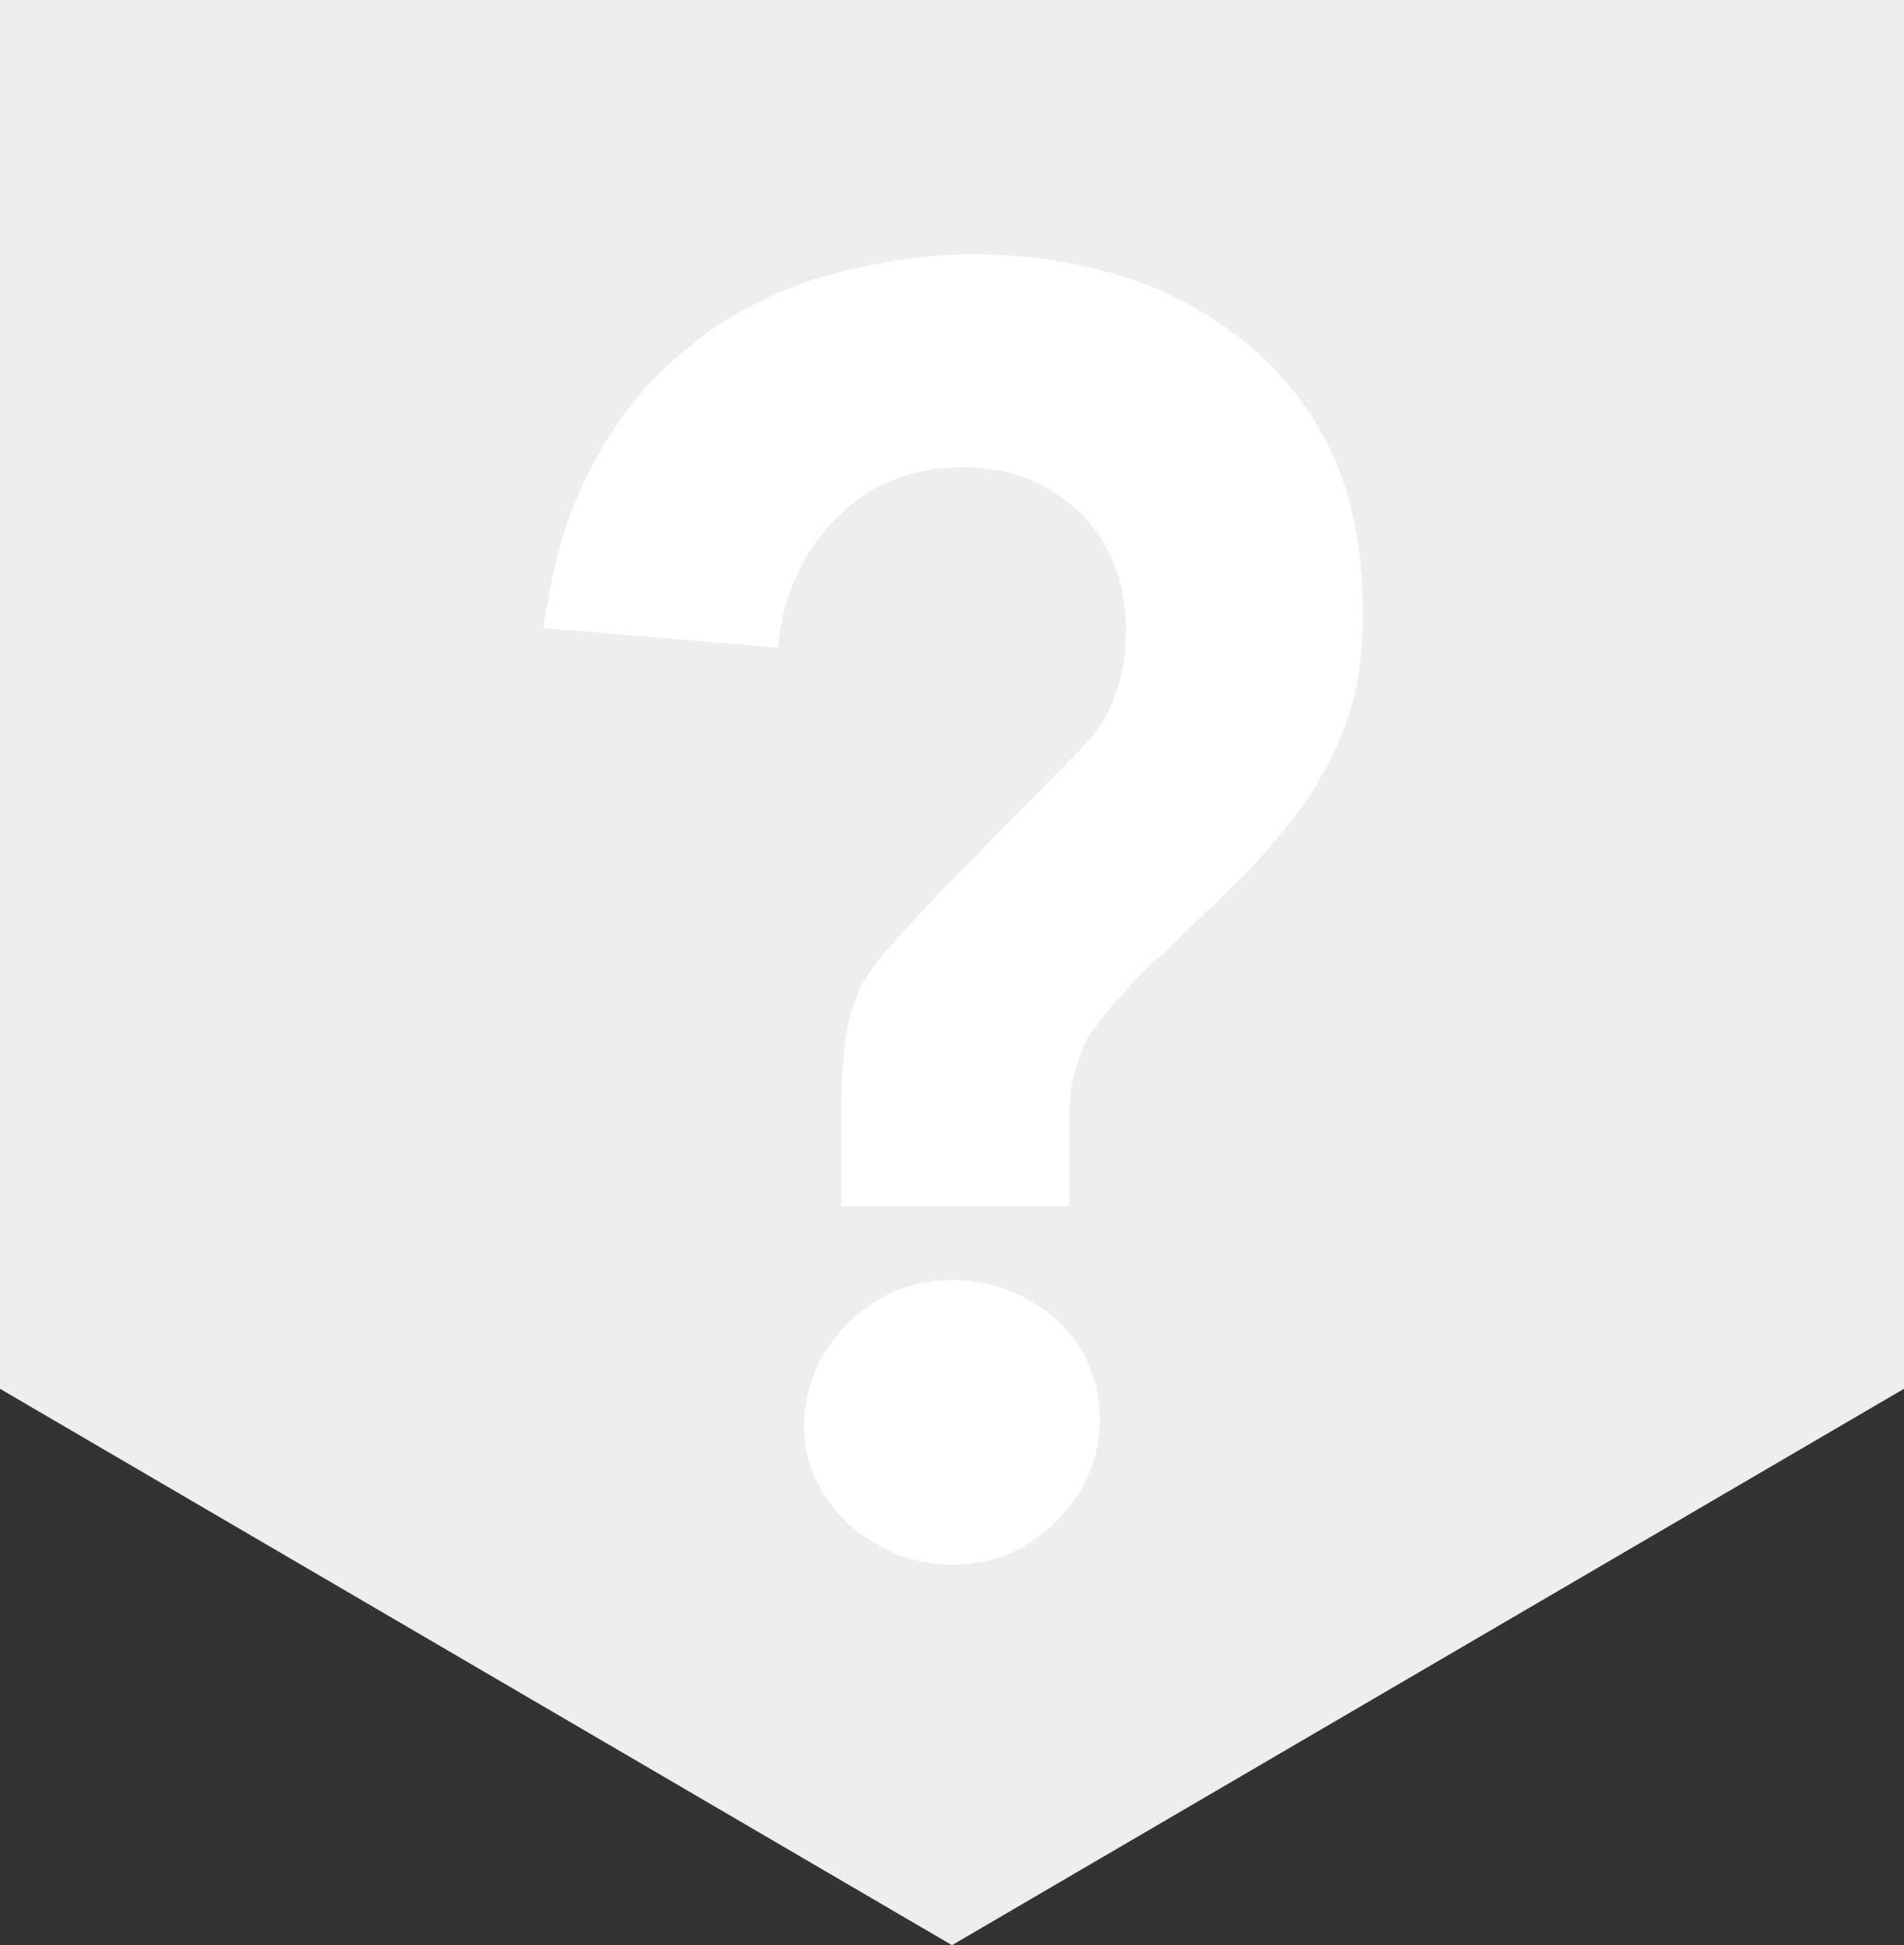
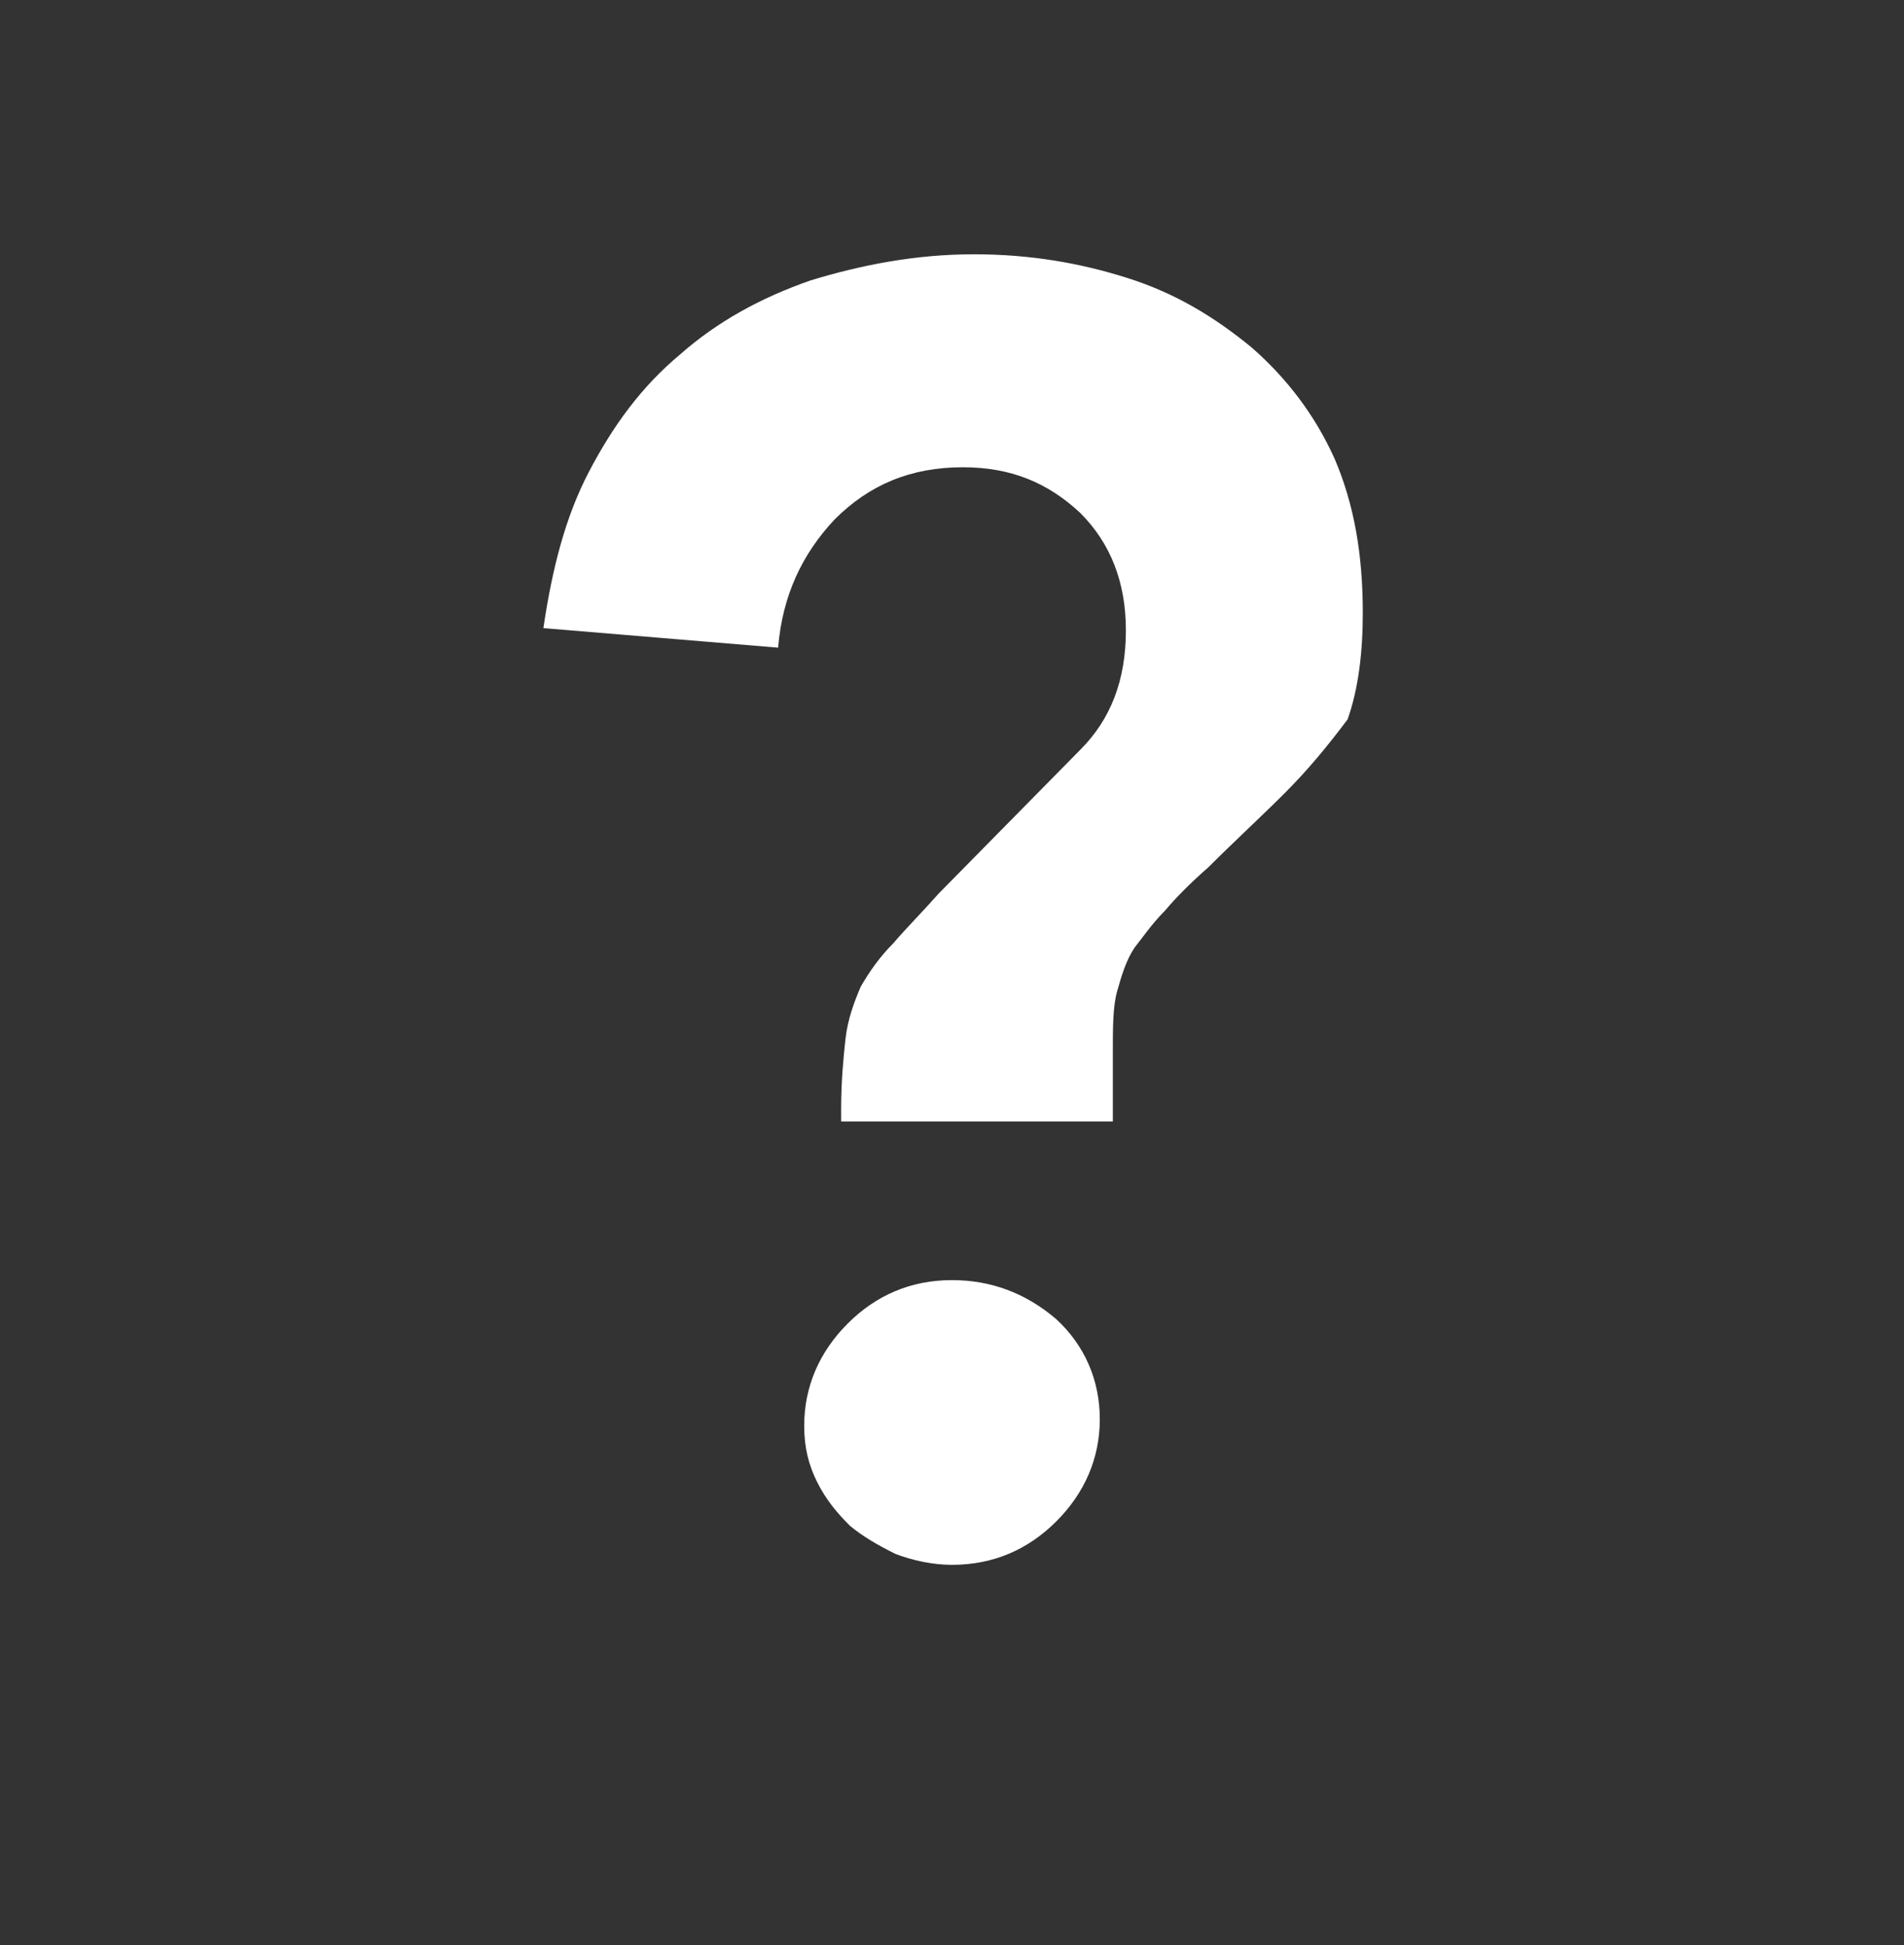
<svg xmlns="http://www.w3.org/2000/svg" version="1.1" id="Layer_1" x="0px" y="0px" viewBox="0 0 87.6 89.5" style="enable-background:new 0 0 87.6 89.5;" xml:space="preserve">
  <rect x="0" y="0" width="87.6" height="89.5" fill="#333333" stroke="none" />
  <style type="text/css">
	.st0{fill:#EFEEED;}
	.st1{fill:#FFFFFF;}
</style>
-   <polygon class="st0" points="0,0 0,63.9 43.8,89.5 87.6,63.9 87.6,0 " />
  <g>
-     <path class="st1" d="M38.7,55.7V51c0-1.2,0.1-2.3,0.2-3.2s0.4-1.7,0.7-2.4c0.4-0.7,0.9-1.4,1.5-2c0.6-0.7,1.3-1.4,2.1-2.3l6.5-6.6   c1.4-1.4,2.1-3.2,2.1-5.5c0-2.2-0.7-4-2.1-5.4c-1.5-1.4-3.2-2.1-5.4-2.1c-2.4,0-4.3,0.8-5.9,2.4c-1.5,1.6-2.4,3.5-2.6,5.9L25,28.9   c0.4-2.7,1-5.1,2.1-7.2s2.4-3.9,4.2-5.4c1.7-1.5,3.7-2.6,6-3.4c2.3-0.7,4.8-1.2,7.5-1.2c2.6,0,4.9,0.4,7.1,1.1   c2.2,0.7,4,1.8,5.7,3.2c1.6,1.4,2.9,3.1,3.8,5.1c0.9,2.1,1.3,4.4,1.3,7.1c0,1.8-0.2,3.5-0.7,4.9c-0.5,1.4-1.2,2.7-2,3.9   c-0.9,1.2-1.8,2.3-2.9,3.4c-1.1,1.1-2.3,2.2-3.5,3.4c-0.8,0.7-1.5,1.4-2,2c-0.6,0.6-1,1.2-1.4,1.7c-0.4,0.6-0.6,1.3-0.8,2   s-0.2,1.7-0.2,2.8v3.2H38.7V55.7z M37,65.6c0-1.8,0.7-3.4,2-4.7s2.9-2,4.8-2c1.8,0,3.4,0.6,4.8,1.8c1.3,1.2,2,2.8,2,4.6   c0,1.8-0.7,3.4-2,4.7c-1.3,1.3-2.9,2-4.8,2c-0.9,0-1.8-0.2-2.6-0.5c-0.8-0.4-1.5-0.8-2.1-1.3c-0.6-0.6-1.1-1.2-1.5-2   C37.2,67.4,37,66.6,37,65.6z" />
+     <path class="st1" d="M38.7,55.7V51c0-1.2,0.1-2.3,0.2-3.2s0.4-1.7,0.7-2.4c0.4-0.7,0.9-1.4,1.5-2c0.6-0.7,1.3-1.4,2.1-2.3l6.5-6.6   c1.4-1.4,2.1-3.2,2.1-5.5c0-2.2-0.7-4-2.1-5.4c-1.5-1.4-3.2-2.1-5.4-2.1c-2.4,0-4.3,0.8-5.9,2.4c-1.5,1.6-2.4,3.5-2.6,5.9L25,28.9   c0.4-2.7,1-5.1,2.1-7.2s2.4-3.9,4.2-5.4c1.7-1.5,3.7-2.6,6-3.4c2.3-0.7,4.8-1.2,7.5-1.2c2.6,0,4.9,0.4,7.1,1.1   c2.2,0.7,4,1.8,5.7,3.2c1.6,1.4,2.9,3.1,3.8,5.1c0.9,2.1,1.3,4.4,1.3,7.1c0,1.8-0.2,3.5-0.7,4.9c-0.9,1.2-1.8,2.3-2.9,3.4c-1.1,1.1-2.3,2.2-3.5,3.4c-0.8,0.7-1.5,1.4-2,2c-0.6,0.6-1,1.2-1.4,1.7c-0.4,0.6-0.6,1.3-0.8,2   s-0.2,1.7-0.2,2.8v3.2H38.7V55.7z M37,65.6c0-1.8,0.7-3.4,2-4.7s2.9-2,4.8-2c1.8,0,3.4,0.6,4.8,1.8c1.3,1.2,2,2.8,2,4.6   c0,1.8-0.7,3.4-2,4.7c-1.3,1.3-2.9,2-4.8,2c-0.9,0-1.8-0.2-2.6-0.5c-0.8-0.4-1.5-0.8-2.1-1.3c-0.6-0.6-1.1-1.2-1.5-2   C37.2,67.4,37,66.6,37,65.6z" />
  </g>
</svg>